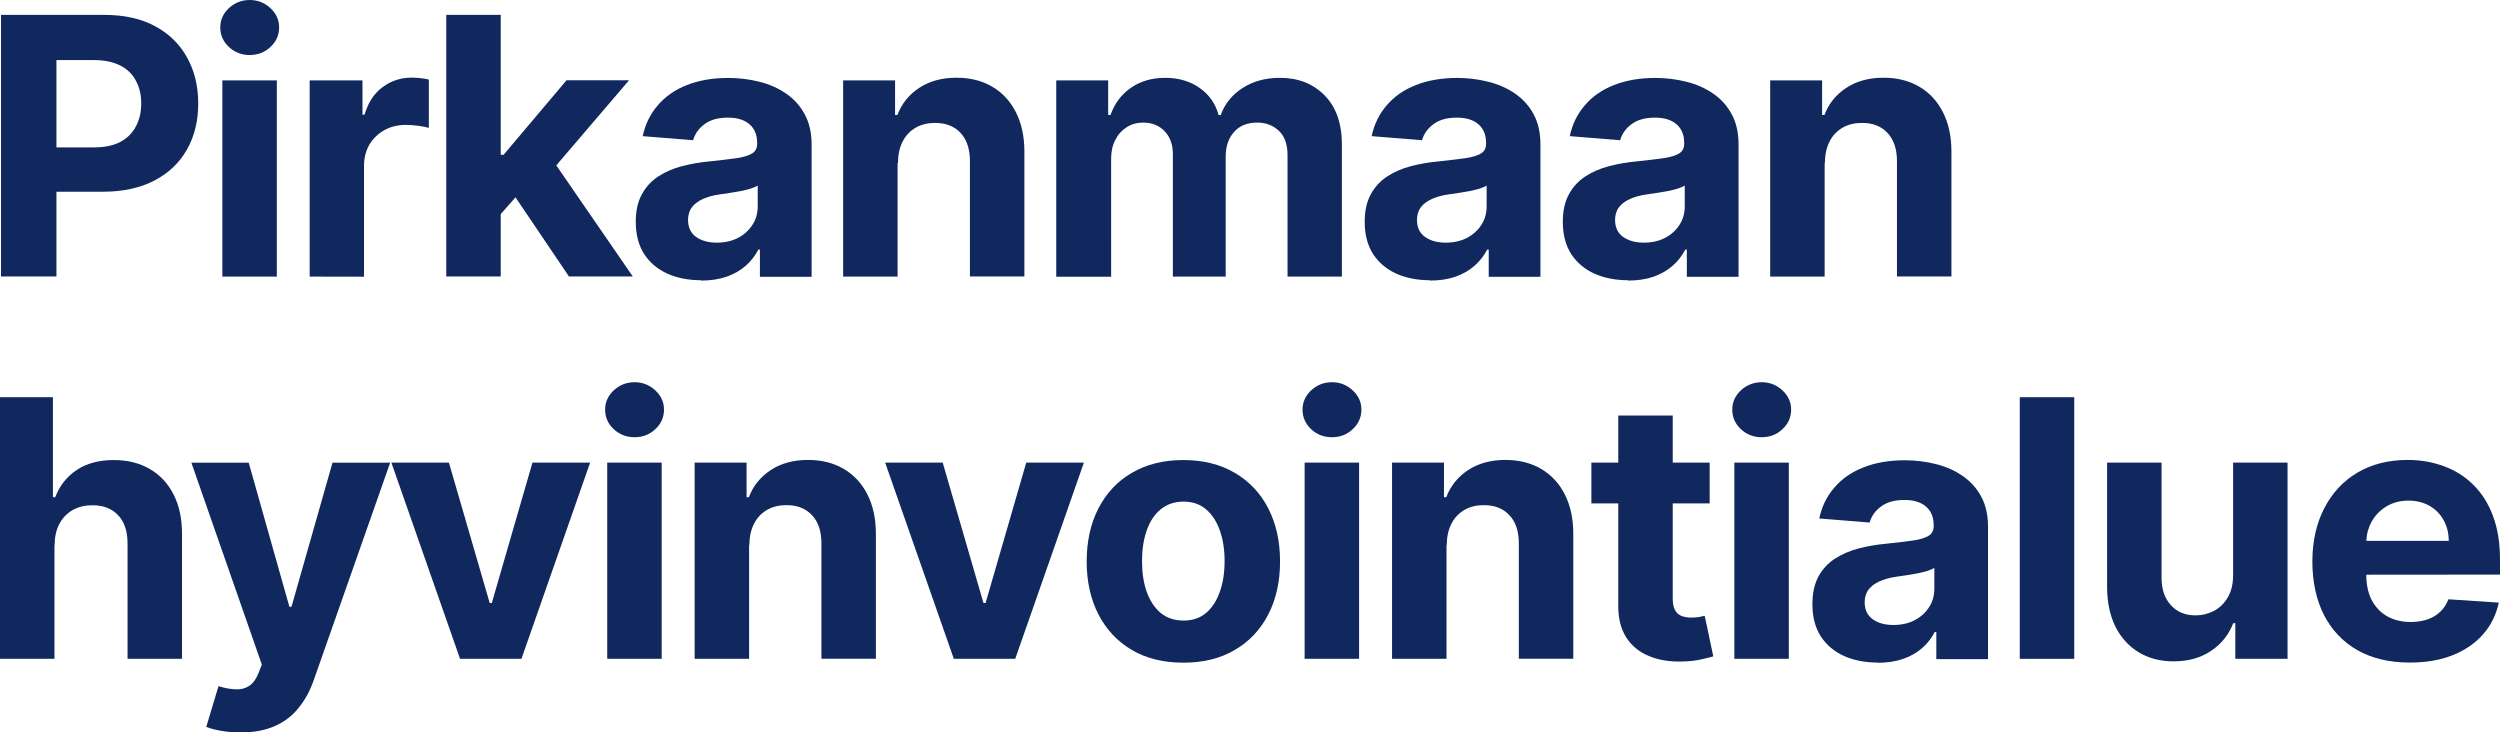
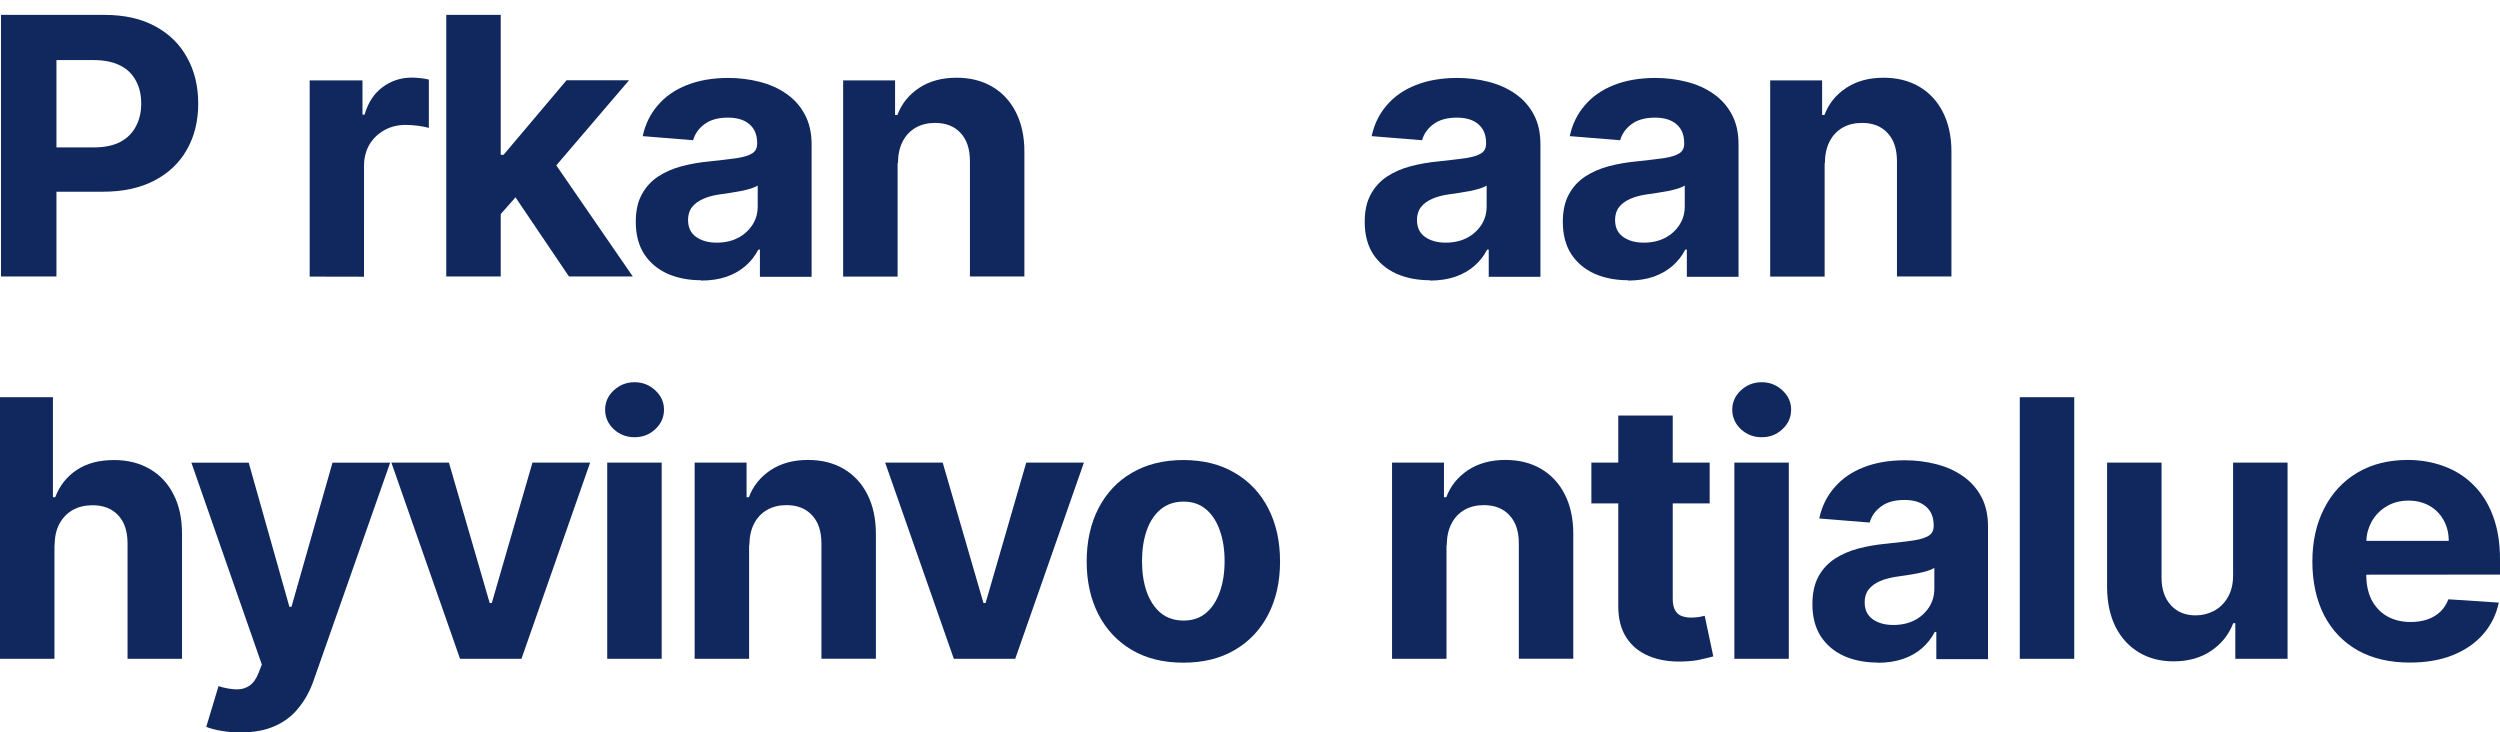
<svg xmlns="http://www.w3.org/2000/svg" version="1.1" id="Layer_1" x="0px" y="0px" viewBox="0 0 226.77 66.44" style="enable-background:new 0 0 226.77 66.44;" xml:space="preserve">
  <style type="text/css">
	.st0{fill:#10285E;}
</style>
  <g>
    <path class="st0" d="M16.97,5.22c-0.66-1.21-1.63-2.16-2.9-2.84c-1.27-0.69-2.8-1.03-4.6-1.03H0.09v23.73h5.03v-7.69h4.22   c1.82,0,3.38-0.34,4.66-1.01c1.29-0.67,2.28-1.61,2.96-2.82c0.68-1.2,1.02-2.59,1.02-4.17S17.64,6.42,16.97,5.22z M12.33,11.46   c-0.31,0.6-0.78,1.07-1.41,1.41c-0.63,0.33-1.43,0.5-2.39,0.5H5.12V5.45H8.5c0.98,0,1.78,0.17,2.42,0.5   c0.63,0.32,1.1,0.78,1.41,1.38c0.32,0.58,0.48,1.27,0.48,2.06S12.65,10.86,12.33,11.46z" />
-     <path class="st0" d="M20.17,25.09V7.29h4.94v17.8H20.17z M22.65,4.99c-0.73,0-1.36-0.24-1.89-0.73c-0.52-0.49-0.78-1.09-0.78-1.77   s0.26-1.26,0.78-1.75C21.29,0.25,21.92,0,22.65,0s1.36,0.25,1.88,0.74c0.53,0.49,0.79,1.07,0.79,1.75s-0.26,1.28-0.79,1.77   C24.01,4.75,23.39,4.99,22.65,4.99z" />
    <path class="st0" d="M28.09,25.09V7.29h4.79v3.11h0.19c0.32-1.1,0.87-1.94,1.64-2.5c0.77-0.57,1.65-0.86,2.64-0.86   c0.25,0,0.51,0.02,0.8,0.05s0.54,0.07,0.75,0.13v4.38c-0.23-0.07-0.55-0.13-0.96-0.19c-0.41-0.05-0.78-0.08-1.13-0.08   c-0.73,0-1.38,0.16-1.95,0.48c-0.56,0.31-1.01,0.74-1.35,1.3c-0.32,0.56-0.49,1.2-0.49,1.92V25.1L28.09,25.09L28.09,25.09z" />
    <polygon class="st0" points="57.4,25.08 51.61,25.08 46.76,17.9 45.42,19.42 45.42,25.08 40.48,25.08 40.48,1.35 45.42,1.35    45.42,14.04 45.68,14.04 51.39,7.28 57.06,7.28 50.46,15  " />
    <path class="st0" d="M63.59,25.42c-1.14,0-2.15-0.2-3.04-0.59c-0.89-0.4-1.59-0.99-2.11-1.77c-0.51-0.79-0.77-1.77-0.77-2.94   c0-0.99,0.18-1.82,0.55-2.49c0.36-0.67,0.86-1.21,1.48-1.62c0.63-0.41,1.34-0.72,2.13-0.93c0.8-0.21,1.65-0.36,2.53-0.44   c1.04-0.11,1.87-0.21,2.51-0.3c0.63-0.1,1.09-0.25,1.38-0.44s0.43-0.48,0.43-0.86v-0.07c0-0.73-0.23-1.3-0.7-1.7   c-0.46-0.4-1.11-0.6-1.95-0.6c-0.89,0-1.6,0.2-2.12,0.59c-0.53,0.39-0.87,0.87-1.04,1.46l-4.57-0.37c0.23-1.08,0.69-2.02,1.37-2.8   c0.68-0.8,1.56-1.41,2.63-1.83c1.08-0.43,2.34-0.65,3.76-0.65c0.99,0,1.94,0.12,2.84,0.35c0.91,0.23,1.72,0.59,2.42,1.08   c0.71,0.49,1.27,1.11,1.68,1.88c0.41,0.76,0.62,1.66,0.62,2.72v12.01h-4.69v-2.47h-0.14c-0.29,0.56-0.67,1.05-1.15,1.47   c-0.48,0.42-1.06,0.75-1.73,0.99c-0.67,0.23-1.45,0.35-2.33,0.35L63.59,25.42z M65.01,22.01c0.73,0,1.37-0.14,1.93-0.43   s0.99-0.69,1.31-1.18s0.48-1.05,0.48-1.68v-1.89c-0.15,0.1-0.37,0.19-0.64,0.28c-0.26,0.08-0.56,0.15-0.89,0.22   c-0.33,0.06-0.66,0.12-1,0.17c-0.33,0.05-0.63,0.09-0.9,0.13c-0.58,0.08-1.09,0.22-1.52,0.41s-0.77,0.44-1.01,0.75   c-0.24,0.31-0.36,0.7-0.36,1.16c0,0.67,0.24,1.19,0.73,1.54c0.5,0.35,1.12,0.52,1.88,0.52H65.01z" />
    <path class="st0" d="M81.42,14.8v10.29h-4.94V7.29h4.71v3.14h0.21c0.39-1.04,1.06-1.85,1.98-2.46c0.93-0.61,2.05-0.92,3.38-0.92   c1.24,0,2.32,0.27,3.24,0.81s1.64,1.31,2.15,2.32c0.51,1,0.77,2.19,0.77,3.57v11.33h-4.94V14.63c0-1.09-0.27-1.94-0.83-2.55   c-0.56-0.62-1.34-0.93-2.33-0.93c-0.66,0-1.25,0.14-1.76,0.43c-0.5,0.29-0.9,0.7-1.18,1.25c-0.28,0.54-0.42,1.19-0.43,1.96   L81.42,14.8z" />
-     <path class="st0" d="M95.81,25.09V7.29h4.71v3.14h0.21c0.37-1.04,0.99-1.87,1.86-2.47c0.87-0.6,1.9-0.9,3.11-0.9   s2.26,0.31,3.12,0.92c0.86,0.6,1.43,1.42,1.72,2.46h0.19c0.36-1.02,1.02-1.83,1.97-2.45c0.96-0.62,2.09-0.93,3.4-0.93   c1.66,0,3.01,0.53,4.05,1.59c1.04,1.05,1.57,2.54,1.57,4.47v11.97h-4.93v-11c0-0.99-0.26-1.73-0.79-2.23   c-0.53-0.49-1.18-0.74-1.97-0.74c-0.9,0-1.6,0.29-2.1,0.86c-0.5,0.56-0.75,1.31-0.75,2.24v10.87h-4.79v-11.1   c0-0.87-0.25-1.57-0.75-2.09s-1.15-0.78-1.96-0.78c-0.55,0-1.04,0.14-1.48,0.42c-0.43,0.27-0.78,0.65-1.03,1.15   c-0.26,0.49-0.38,1.06-0.38,1.72V25.1h-4.94L95.81,25.09z" />
    <path class="st0" d="M129.71,25.42c-1.14,0-2.15-0.2-3.04-0.59c-0.89-0.4-1.59-0.99-2.11-1.77c-0.51-0.79-0.77-1.77-0.77-2.94   c0-0.99,0.18-1.82,0.55-2.49c0.36-0.67,0.86-1.21,1.48-1.62c0.63-0.41,1.34-0.72,2.13-0.93c0.8-0.21,1.65-0.36,2.53-0.44   c1.04-0.11,1.87-0.21,2.51-0.3c0.63-0.1,1.09-0.25,1.38-0.44c0.29-0.19,0.43-0.48,0.43-0.86v-0.07c0-0.73-0.23-1.3-0.7-1.7   c-0.46-0.4-1.11-0.6-1.95-0.6c-0.89,0-1.6,0.2-2.12,0.59c-0.53,0.39-0.87,0.87-1.04,1.46l-4.57-0.37c0.23-1.08,0.69-2.02,1.37-2.8   c0.68-0.8,1.56-1.41,2.63-1.83c1.08-0.43,2.34-0.65,3.76-0.65c0.99,0,1.94,0.12,2.84,0.35c0.91,0.23,1.72,0.59,2.42,1.08   c0.71,0.49,1.27,1.11,1.68,1.88c0.41,0.76,0.61,1.66,0.61,2.72v12.01h-4.69v-2.47h-0.14c-0.29,0.56-0.67,1.05-1.15,1.47   c-0.48,0.42-1.06,0.75-1.73,0.99c-0.67,0.23-1.45,0.35-2.33,0.35L129.71,25.42z M131.13,22.01c0.73,0,1.37-0.14,1.93-0.43   s0.99-0.69,1.31-1.18c0.32-0.49,0.48-1.05,0.48-1.68v-1.89c-0.15,0.1-0.37,0.19-0.64,0.28c-0.26,0.08-0.56,0.15-0.89,0.22   c-0.33,0.06-0.67,0.12-1,0.17s-0.63,0.09-0.9,0.13c-0.58,0.08-1.09,0.22-1.52,0.41c-0.43,0.19-0.77,0.44-1.01,0.75   c-0.24,0.31-0.36,0.7-0.36,1.16c0,0.67,0.24,1.19,0.73,1.54C129.76,21.84,130.38,22.01,131.13,22.01L131.13,22.01z" />
    <path class="st0" d="M147.68,25.42c-1.14,0-2.15-0.2-3.04-0.59c-0.89-0.4-1.59-0.99-2.11-1.77c-0.51-0.79-0.77-1.77-0.77-2.94   c0-0.99,0.18-1.82,0.55-2.49c0.36-0.67,0.86-1.21,1.48-1.62c0.63-0.41,1.34-0.72,2.13-0.93c0.8-0.21,1.65-0.36,2.53-0.44   c1.04-0.11,1.87-0.21,2.51-0.3c0.63-0.1,1.09-0.25,1.38-0.44c0.29-0.19,0.43-0.48,0.43-0.86v-0.07c0-0.73-0.23-1.3-0.7-1.7   c-0.46-0.4-1.11-0.6-1.95-0.6c-0.89,0-1.6,0.2-2.12,0.59c-0.53,0.39-0.87,0.87-1.04,1.46l-4.57-0.37c0.23-1.08,0.69-2.02,1.37-2.8   c0.68-0.8,1.56-1.41,2.63-1.83c1.08-0.43,2.34-0.65,3.76-0.65c0.99,0,1.94,0.12,2.84,0.35c0.91,0.23,1.72,0.59,2.42,1.08   c0.71,0.49,1.27,1.11,1.68,1.88c0.41,0.76,0.61,1.66,0.61,2.72v12.01h-4.69v-2.47h-0.14c-0.29,0.56-0.67,1.05-1.15,1.47   c-0.48,0.42-1.06,0.75-1.73,0.99c-0.67,0.23-1.45,0.35-2.33,0.35L147.68,25.42z M149.1,22.01c0.73,0,1.37-0.14,1.93-0.43   s0.99-0.69,1.31-1.18c0.32-0.49,0.48-1.05,0.48-1.68v-1.89c-0.15,0.1-0.37,0.19-0.64,0.28c-0.26,0.08-0.56,0.15-0.89,0.22   c-0.33,0.06-0.66,0.12-1,0.17c-0.33,0.05-0.63,0.09-0.9,0.13c-0.58,0.08-1.09,0.22-1.52,0.41c-0.43,0.19-0.77,0.44-1.01,0.75   c-0.24,0.31-0.36,0.7-0.36,1.16c0,0.67,0.24,1.19,0.73,1.54C147.73,21.84,148.35,22.01,149.1,22.01L149.1,22.01z" />
    <path class="st0" d="M165.51,14.8v10.29h-4.94V7.29h4.71v3.14h0.21c0.39-1.04,1.06-1.85,1.98-2.46c0.93-0.61,2.05-0.92,3.38-0.92   c1.24,0,2.32,0.27,3.24,0.81s1.64,1.31,2.15,2.32c0.51,1,0.77,2.19,0.77,3.57v11.33h-4.94V14.63c0-1.09-0.27-1.94-0.84-2.55   c-0.56-0.62-1.34-0.93-2.33-0.93c-0.67,0-1.25,0.14-1.76,0.43c-0.5,0.29-0.9,0.7-1.18,1.25c-0.28,0.54-0.42,1.19-0.43,1.96   L165.51,14.8z" />
    <path class="st0" d="M4.94,49.47v10.29H0V36.03h4.8v9.07h0.21c0.4-1.05,1.05-1.87,1.95-2.47s2.02-0.9,3.38-0.9   c1.24,0,2.32,0.27,3.24,0.81c0.93,0.53,1.65,1.3,2.16,2.31c0.52,1,0.77,2.19,0.77,3.58v11.33h-4.94V49.31   c0-1.1-0.27-1.95-0.84-2.56c-0.56-0.61-1.34-0.92-2.34-0.92c-0.67,0-1.27,0.14-1.79,0.43c-0.51,0.29-0.91,0.7-1.21,1.25   c-0.29,0.54-0.43,1.19-0.44,1.96L4.94,49.47z" />
    <path class="st0" d="M21.82,66.44c-0.63,0-1.21-0.05-1.76-0.15c-0.54-0.09-0.99-0.21-1.35-0.36l1.11-3.69   c0.58,0.18,1.1,0.27,1.57,0.29c0.47,0.02,0.88-0.09,1.22-0.32c0.35-0.23,0.63-0.63,0.85-1.18l0.29-0.75l-6.39-18.31h5.2l3.69,13.07   h0.19l3.72-13.07h5.23l-6.93,19.72c-0.33,0.96-0.78,1.79-1.36,2.5c-0.56,0.72-1.28,1.27-2.15,1.66   C24.08,66.24,23.04,66.44,21.82,66.44z" />
    <path class="st0" d="M53.53,41.96l-6.23,17.8h-5.57l-6.23-17.8h5.22l3.7,12.74h0.19l3.69-12.74H53.53z" />
    <path class="st0" d="M55.08,59.76v-17.8h4.94v17.8C60.02,59.76,55.08,59.76,55.08,59.76z M57.56,39.66c-0.73,0-1.36-0.24-1.89-0.73   c-0.52-0.49-0.78-1.09-0.78-1.77s0.26-1.26,0.78-1.75c0.53-0.49,1.16-0.74,1.89-0.74s1.36,0.25,1.88,0.74   c0.53,0.49,0.79,1.07,0.79,1.75s-0.26,1.28-0.79,1.77C58.92,39.42,58.3,39.66,57.56,39.66z" />
    <path class="st0" d="M67.95,49.47v10.29h-4.94v-17.8h4.71v3.14h0.21c0.39-1.04,1.06-1.85,1.98-2.46c0.93-0.61,2.05-0.92,3.38-0.92   c1.24,0,2.32,0.27,3.24,0.81s1.64,1.31,2.15,2.32c0.51,1,0.77,2.19,0.77,3.57v11.33h-4.94V49.3c0-1.09-0.27-1.94-0.84-2.55   c-0.56-0.62-1.34-0.93-2.33-0.93c-0.66,0-1.25,0.14-1.76,0.43c-0.5,0.29-0.9,0.7-1.18,1.25c-0.28,0.54-0.42,1.19-0.43,1.96   L67.95,49.47z" />
    <path class="st0" d="M98.32,41.96l-6.23,17.8h-5.57l-6.23-17.8h5.22l3.7,12.74h0.19l3.69-12.74H98.32z" />
    <path class="st0" d="M107.34,60.11c-1.8,0-3.36-0.38-4.67-1.15c-1.31-0.77-2.32-1.85-3.03-3.22c-0.71-1.38-1.07-2.99-1.07-4.81   s0.36-3.45,1.07-4.82c0.71-1.38,1.72-2.46,3.03-3.22c1.31-0.77,2.87-1.16,4.67-1.16s3.36,0.39,4.66,1.16   c1.31,0.76,2.33,1.84,3.04,3.22c0.71,1.38,1.07,2.98,1.07,4.82s-0.36,3.43-1.07,4.81s-1.72,2.45-3.04,3.22   C110.69,59.73,109.14,60.11,107.34,60.11z M107.36,56.29c0.82,0,1.5-0.23,2.05-0.7c0.55-0.47,0.96-1.11,1.24-1.92   c0.29-0.81,0.43-1.73,0.43-2.77s-0.14-1.96-0.43-2.77c-0.28-0.81-0.69-1.45-1.24-1.92s-1.23-0.71-2.05-0.71s-1.52,0.24-2.09,0.71   c-0.56,0.47-0.98,1.11-1.26,1.92s-0.42,1.73-0.42,2.77s0.14,1.96,0.42,2.77c0.29,0.81,0.71,1.45,1.26,1.92   C105.83,56.05,106.53,56.29,107.36,56.29z" />
-     <path class="st0" d="M118.34,59.76v-17.8h4.94v17.8C123.28,59.76,118.34,59.76,118.34,59.76z M120.82,39.66   c-0.73,0-1.37-0.24-1.89-0.73c-0.52-0.49-0.78-1.09-0.78-1.77s0.26-1.26,0.78-1.75c0.53-0.49,1.16-0.74,1.89-0.74   s1.36,0.25,1.88,0.74c0.53,0.49,0.79,1.07,0.79,1.75s-0.26,1.28-0.79,1.77C122.18,39.42,121.56,39.66,120.82,39.66z" />
    <path class="st0" d="M131.21,49.47v10.29h-4.94v-17.8h4.71v3.14h0.21c0.39-1.04,1.06-1.85,1.98-2.46c0.93-0.61,2.05-0.92,3.38-0.92   c1.24,0,2.32,0.27,3.24,0.81s1.64,1.31,2.15,2.32c0.51,1,0.77,2.19,0.77,3.57v11.33h-4.94V49.3c0-1.09-0.27-1.94-0.84-2.55   c-0.56-0.62-1.34-0.93-2.33-0.93c-0.67,0-1.25,0.14-1.76,0.43c-0.5,0.29-0.9,0.7-1.18,1.25c-0.28,0.54-0.42,1.19-0.43,1.96   L131.21,49.47z" />
    <path class="st0" d="M155.41,59.54c-0.25,0.07-0.6,0.16-1.05,0.26c-0.44,0.11-0.99,0.18-1.63,0.2c-1.19,0.05-2.24-0.11-3.13-0.48   c-0.89-0.36-1.58-0.92-2.08-1.69c-0.49-0.76-0.74-1.73-0.73-2.9v-9.27h-2.44v-3.7h2.44v-4.27h4.94v4.27h3.35v3.7h-3.35v8.63   c0,0.45,0.07,0.81,0.21,1.06s0.33,0.42,0.58,0.52c0.26,0.1,0.55,0.15,0.88,0.15c0.23,0,0.47-0.02,0.7-0.05   c0.23-0.05,0.41-0.08,0.53-0.11L155.41,59.54L155.41,59.54z" />
    <path class="st0" d="M157.32,59.76v-17.8h4.94v17.8C162.26,59.76,157.32,59.76,157.32,59.76z M159.8,39.66   c-0.73,0-1.36-0.24-1.89-0.73c-0.52-0.49-0.78-1.09-0.78-1.77s0.26-1.26,0.78-1.75c0.53-0.49,1.16-0.74,1.89-0.74   s1.36,0.25,1.88,0.74c0.53,0.49,0.79,1.07,0.79,1.75s-0.26,1.28-0.79,1.77C161.16,39.42,160.54,39.66,159.8,39.66z" />
    <path class="st0" d="M170.32,60.1c-1.14,0-2.15-0.2-3.04-0.59c-0.89-0.4-1.59-0.99-2.11-1.77c-0.51-0.79-0.77-1.77-0.77-2.94   c0-0.99,0.18-1.82,0.54-2.49s0.86-1.21,1.48-1.62c0.63-0.41,1.34-0.72,2.13-0.93c0.8-0.21,1.65-0.36,2.53-0.44   c1.04-0.11,1.87-0.21,2.51-0.3c0.63-0.1,1.09-0.25,1.38-0.44c0.29-0.19,0.43-0.48,0.43-0.86v-0.07c0-0.73-0.23-1.3-0.7-1.7   c-0.46-0.4-1.11-0.6-1.95-0.6c-0.89,0-1.6,0.2-2.12,0.59c-0.53,0.39-0.87,0.87-1.04,1.46l-4.57-0.37c0.23-1.08,0.69-2.02,1.37-2.8   c0.68-0.8,1.56-1.41,2.63-1.83c1.08-0.43,2.34-0.65,3.76-0.65c0.99,0,1.94,0.12,2.84,0.35c0.91,0.23,1.72,0.59,2.42,1.08   c0.71,0.49,1.27,1.11,1.68,1.88c0.41,0.76,0.61,1.66,0.61,2.72v12.01h-4.69v-2.47h-0.14c-0.29,0.56-0.67,1.05-1.15,1.47   s-1.06,0.75-1.73,0.98s-1.45,0.35-2.33,0.35L170.32,60.1z M171.74,56.69c0.73,0,1.37-0.14,1.93-0.43s0.99-0.69,1.31-1.18   c0.32-0.49,0.48-1.05,0.48-1.68v-1.89c-0.15,0.1-0.37,0.19-0.64,0.28c-0.26,0.08-0.56,0.15-0.89,0.22c-0.33,0.06-0.66,0.12-1,0.17   c-0.33,0.05-0.63,0.09-0.9,0.13c-0.58,0.09-1.09,0.22-1.52,0.41c-0.43,0.19-0.77,0.44-1.01,0.75c-0.24,0.31-0.36,0.7-0.36,1.16   c0,0.67,0.24,1.19,0.73,1.54C170.36,56.52,170.99,56.69,171.74,56.69L171.74,56.69z" />
    <path class="st0" d="M188.15,36.03v23.73h-4.94V36.03H188.15z" />
    <path class="st0" d="M202.56,52.18V41.96h4.94v17.8h-4.74v-3.23h-0.19c-0.4,1.04-1.07,1.88-2.01,2.51   c-0.93,0.63-2.06,0.95-3.4,0.95c-1.19,0-2.24-0.27-3.14-0.81s-1.61-1.31-2.12-2.31c-0.5-1-0.76-2.19-0.77-3.58V41.96h4.94v10.45   c0,1.05,0.29,1.88,0.85,2.49c0.56,0.61,1.3,0.92,2.24,0.92c0.6,0,1.15-0.14,1.67-0.41c0.52-0.28,0.94-0.69,1.25-1.23   C202.4,53.64,202.56,52.97,202.56,52.18L202.56,52.18z" />
    <path class="st0" d="M226.77,52.12v-1.36c0-1.51-0.21-2.83-0.64-3.96c-0.42-1.14-1.02-2.08-1.79-2.83   c-0.75-0.75-1.64-1.31-2.66-1.68c-1.02-0.38-2.11-0.57-3.29-0.57c-1.74,0-3.27,0.39-4.57,1.16c-1.29,0.77-2.29,1.85-3,3.24   c-0.71,1.38-1.07,2.99-1.07,4.82s0.36,3.5,1.07,4.88c0.71,1.36,1.72,2.42,3.04,3.17c1.32,0.74,2.9,1.11,4.73,1.11   c1.47,0,2.77-0.22,3.89-0.67c1.13-0.45,2.05-1.09,2.76-1.9c0.72-0.82,1.19-1.78,1.42-2.87l-4.57-0.3   c-0.17,0.44-0.41,0.82-0.74,1.13c-0.32,0.31-0.71,0.54-1.17,0.7c-0.46,0.15-0.96,0.23-1.51,0.23c-0.82,0-1.54-0.18-2.14-0.52   c-0.61-0.35-1.07-0.85-1.41-1.49c-0.32-0.64-0.48-1.4-0.48-2.28l0,0L226.77,52.12L226.77,52.12z M215.13,47.31   c0.33-0.58,0.78-1.04,1.35-1.38c0.58-0.35,1.25-0.52,2-0.52c0.71,0,1.34,0.16,1.89,0.47s0.97,0.74,1.28,1.29s0.47,1.18,0.47,1.89   h-7.47C214.67,48.42,214.84,47.84,215.13,47.31z" />
  </g>
</svg>